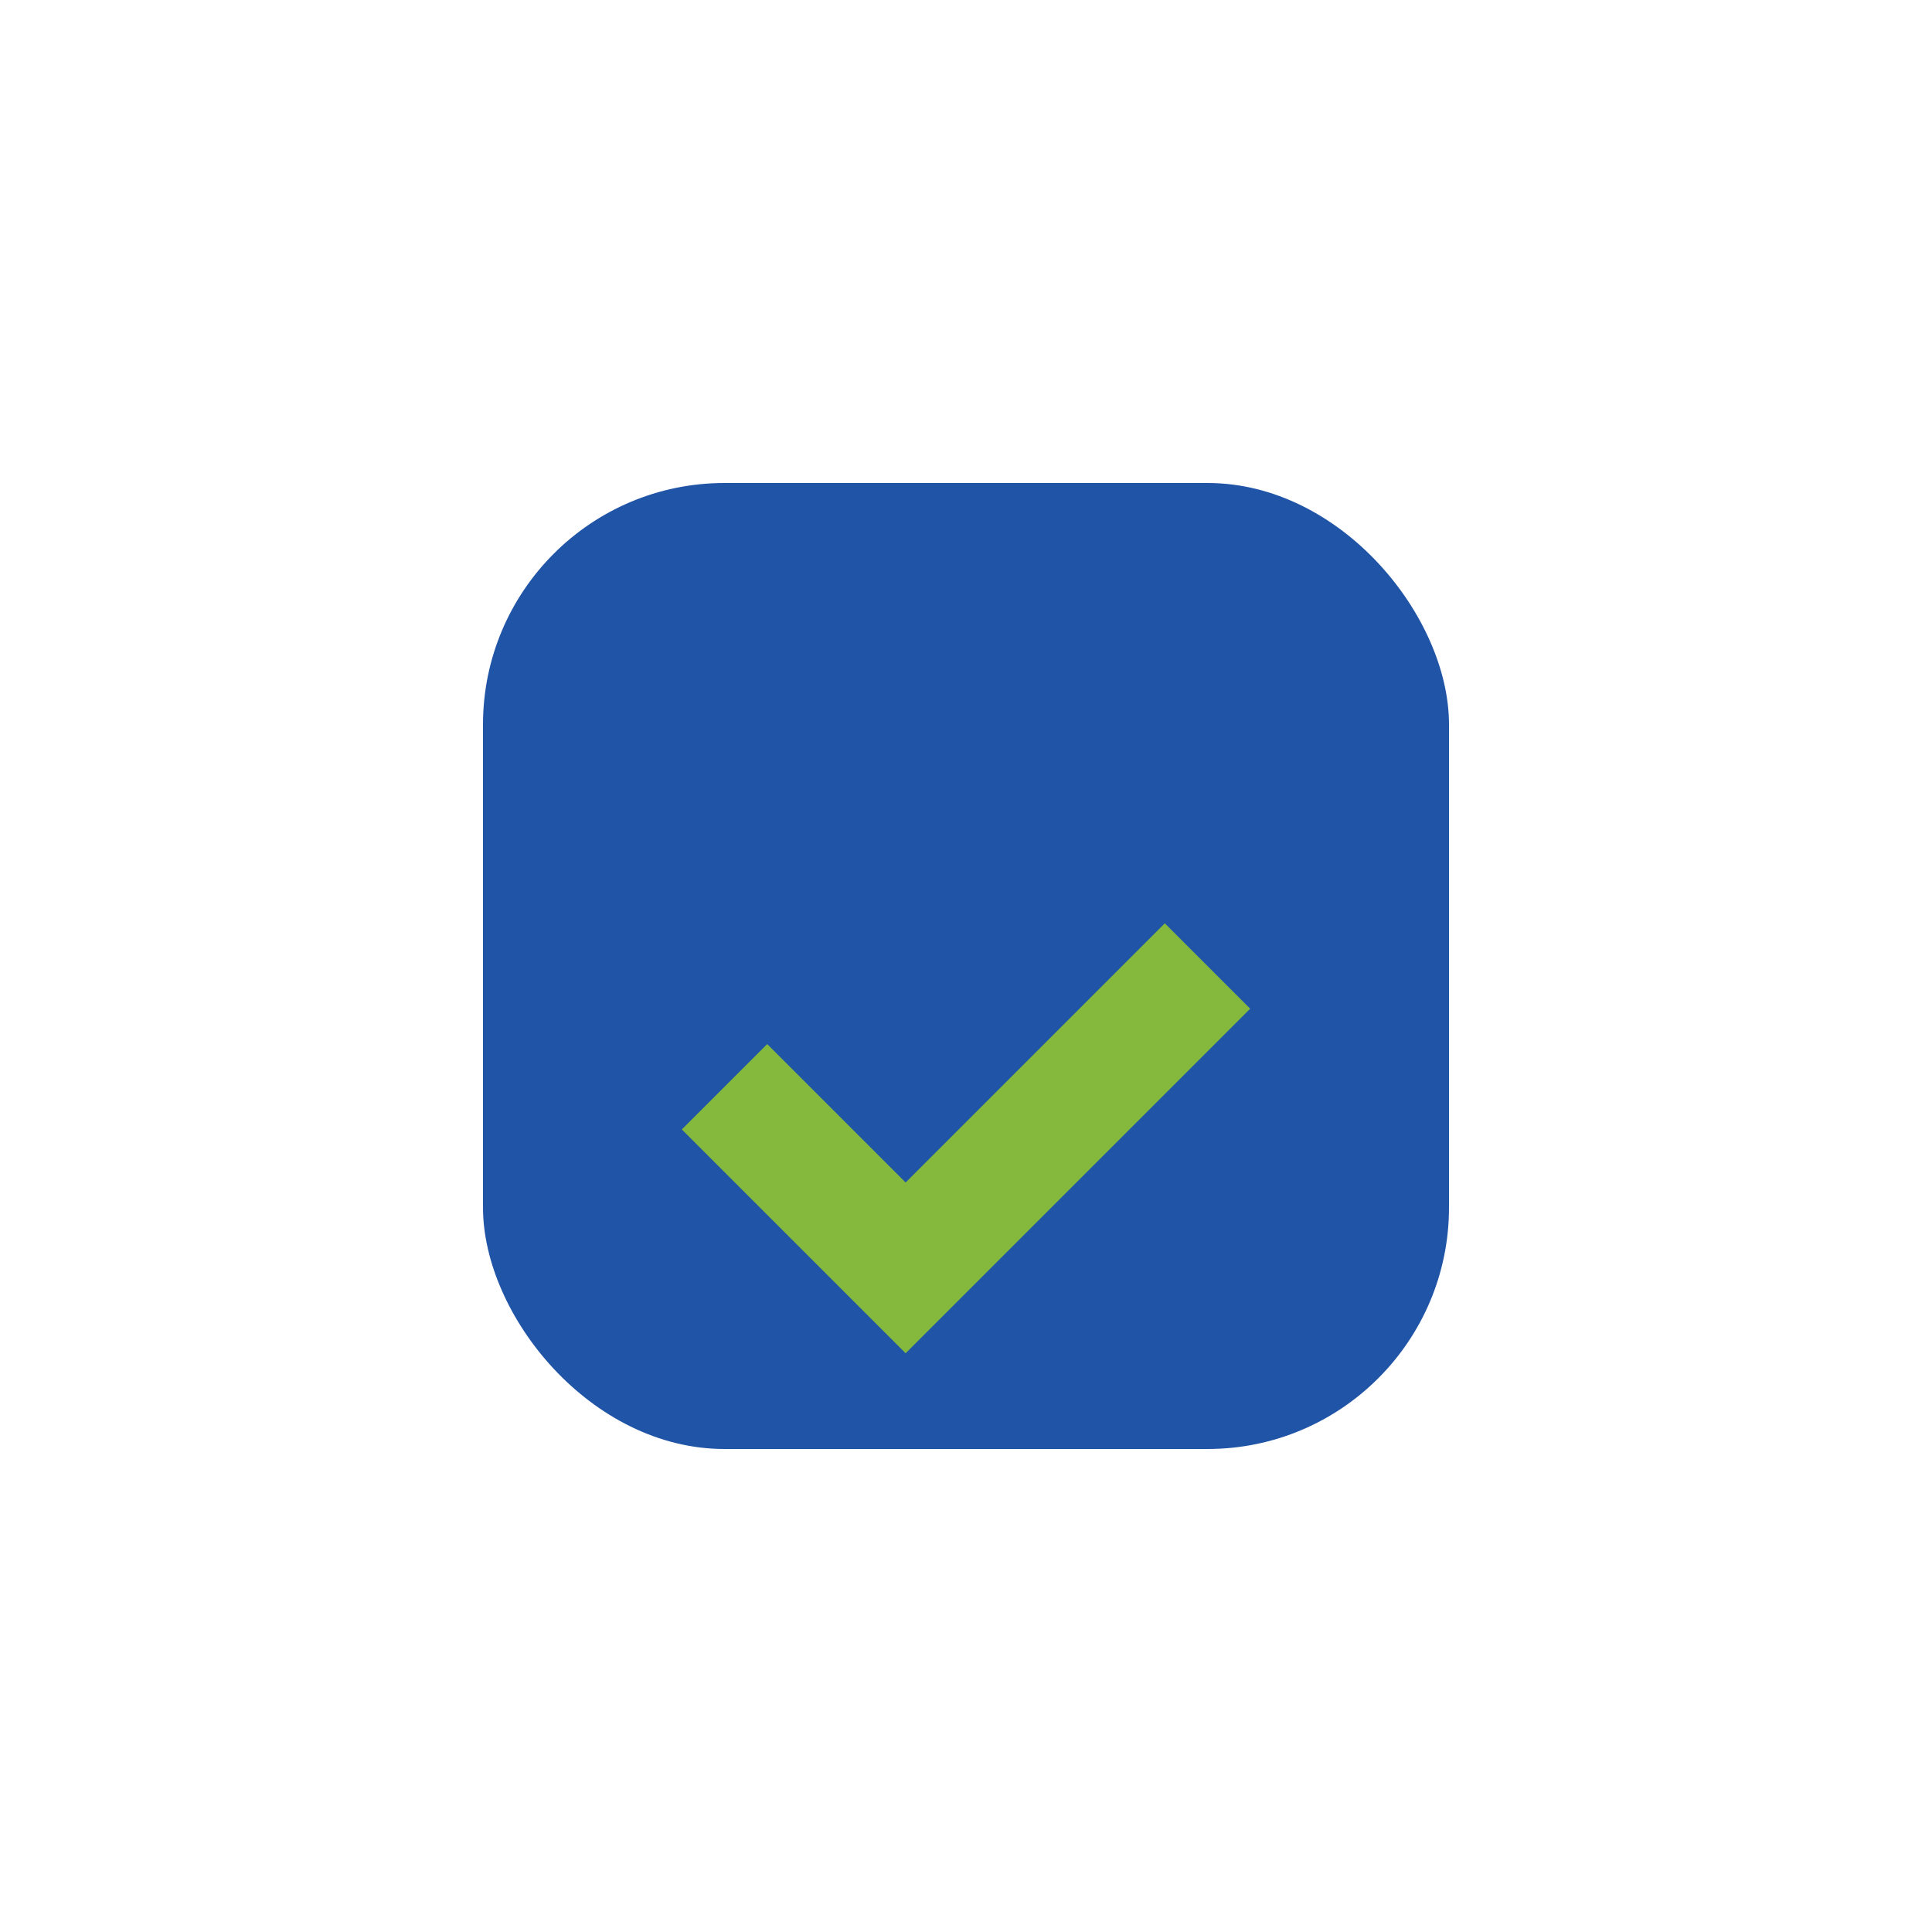
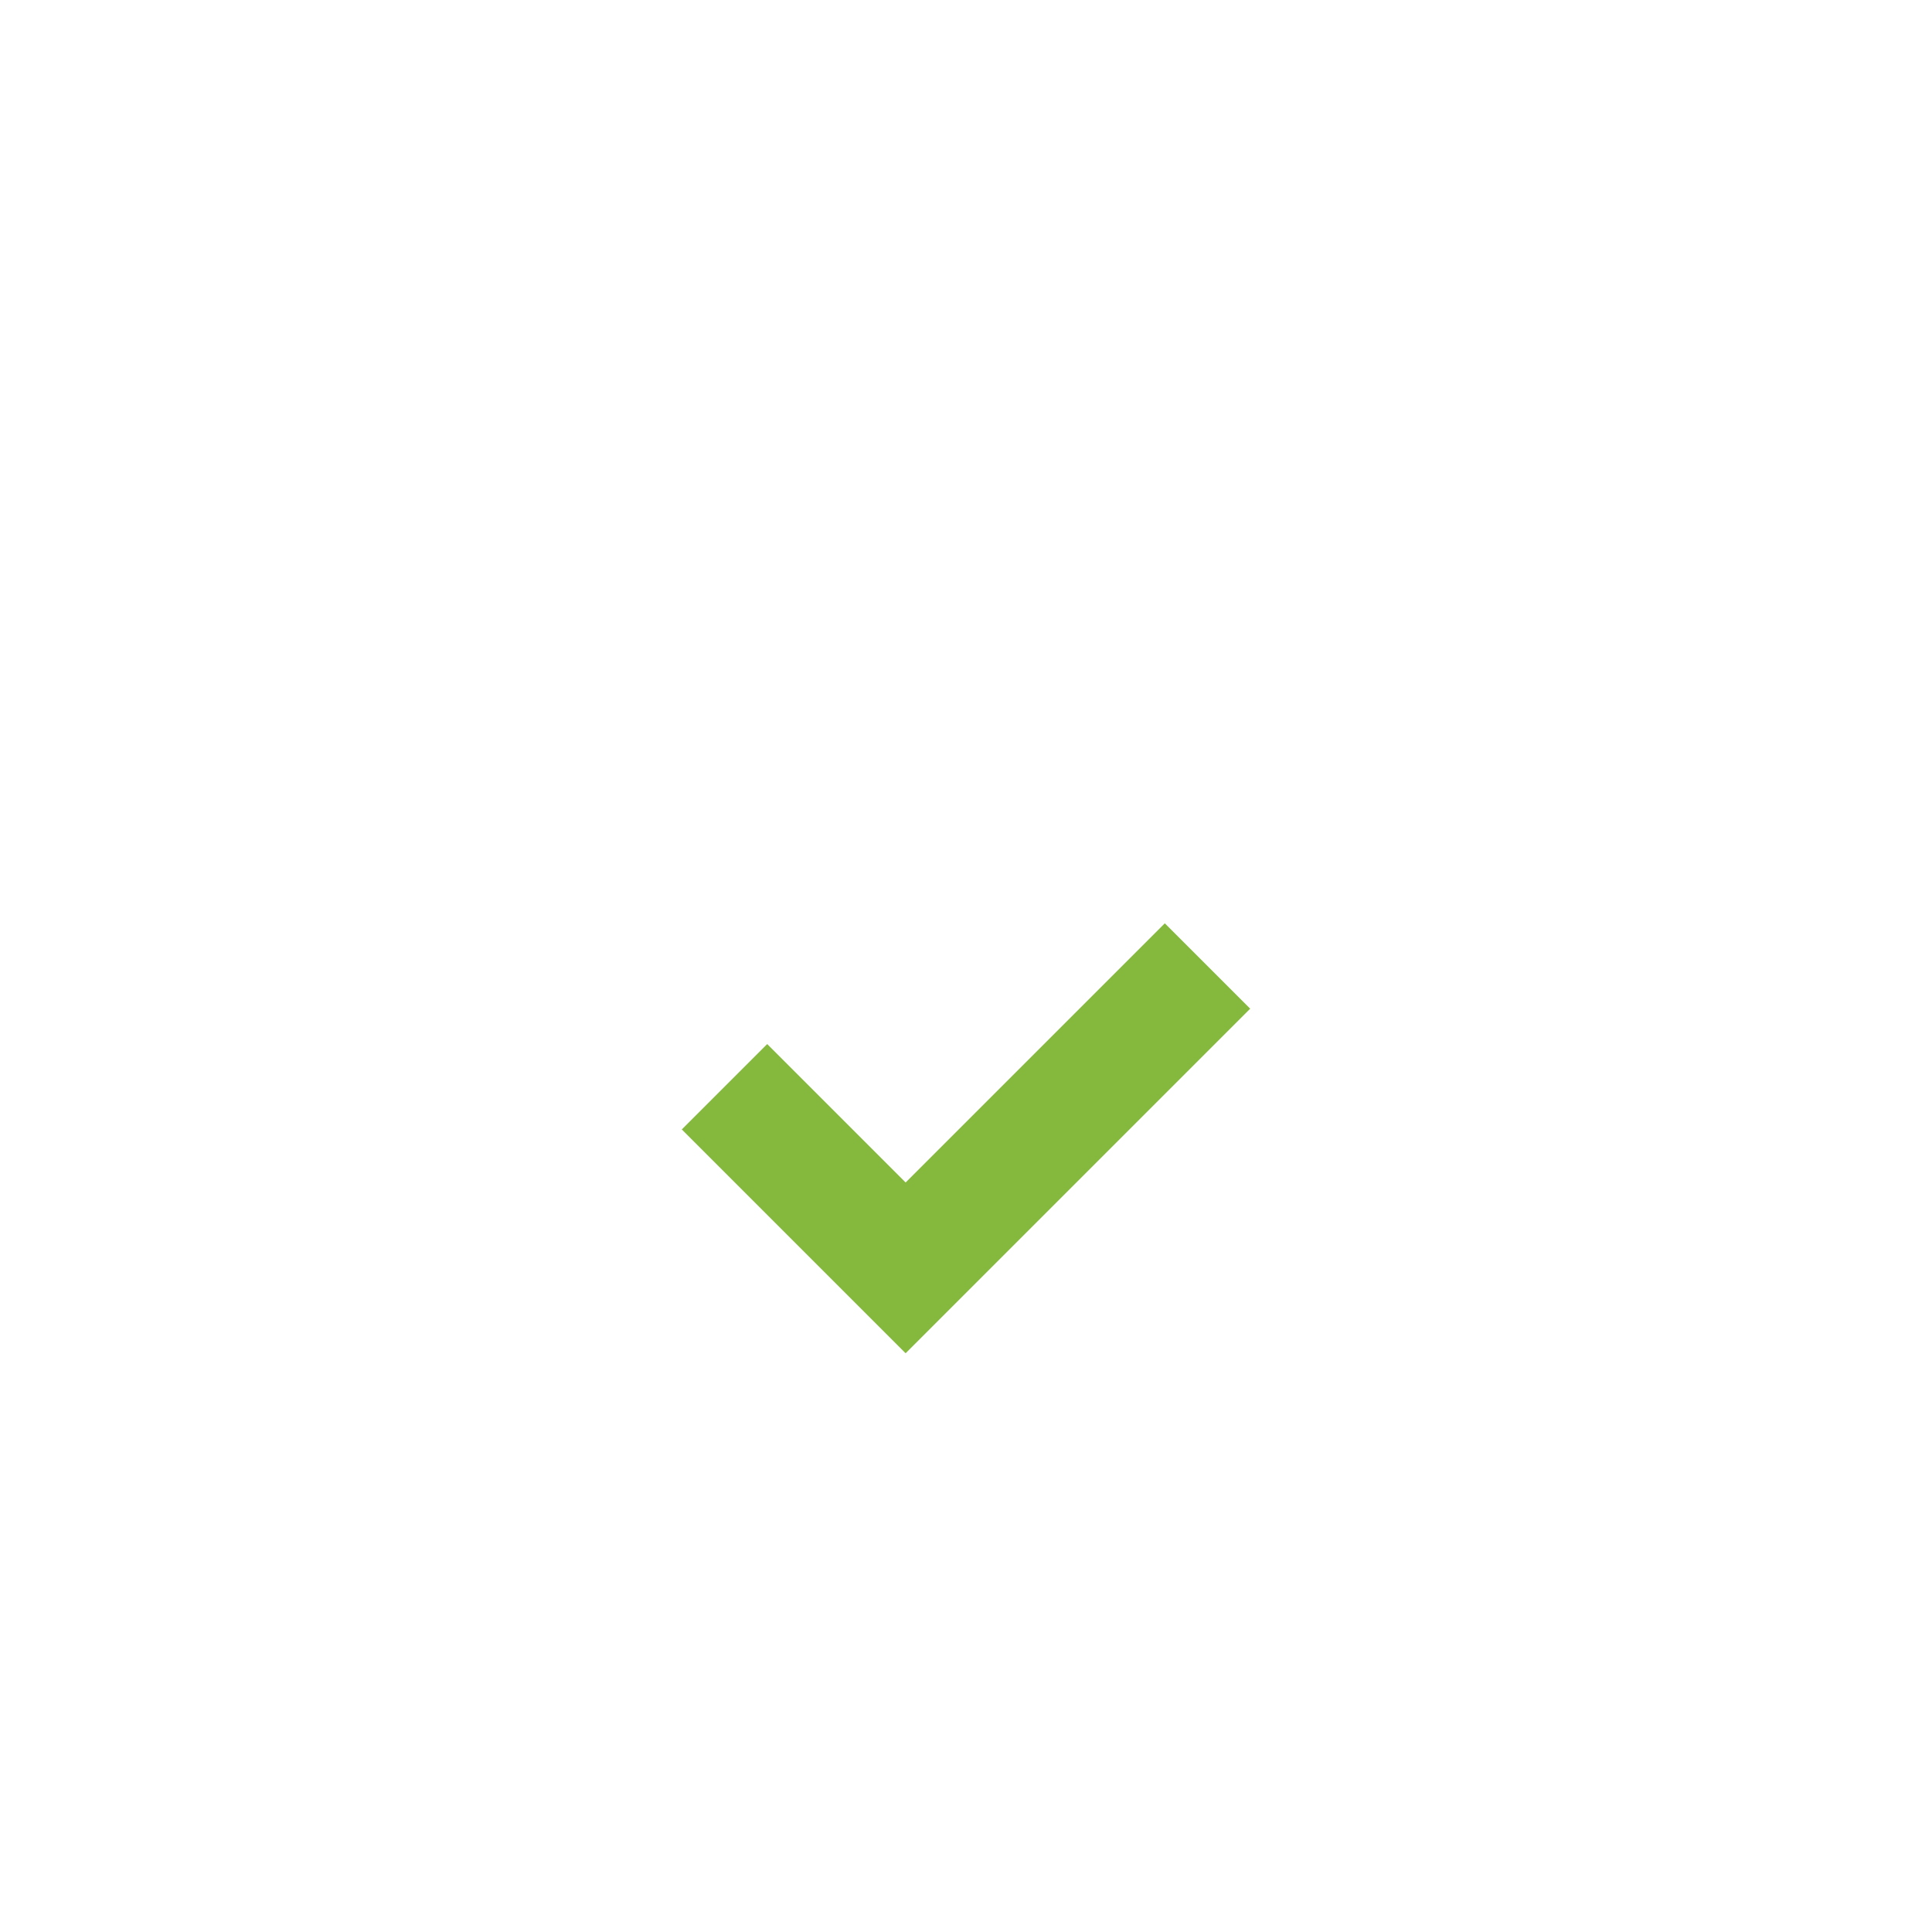
<svg xmlns="http://www.w3.org/2000/svg" width="32" height="32" viewBox="0 0 32 32">
-   <rect x="8" y="8" width="16" height="16" rx="4" fill="#2054A6" />
  <path d="M12 18l3 3 5-5" stroke="#84B93E" stroke-width="2" fill="none" />
</svg>